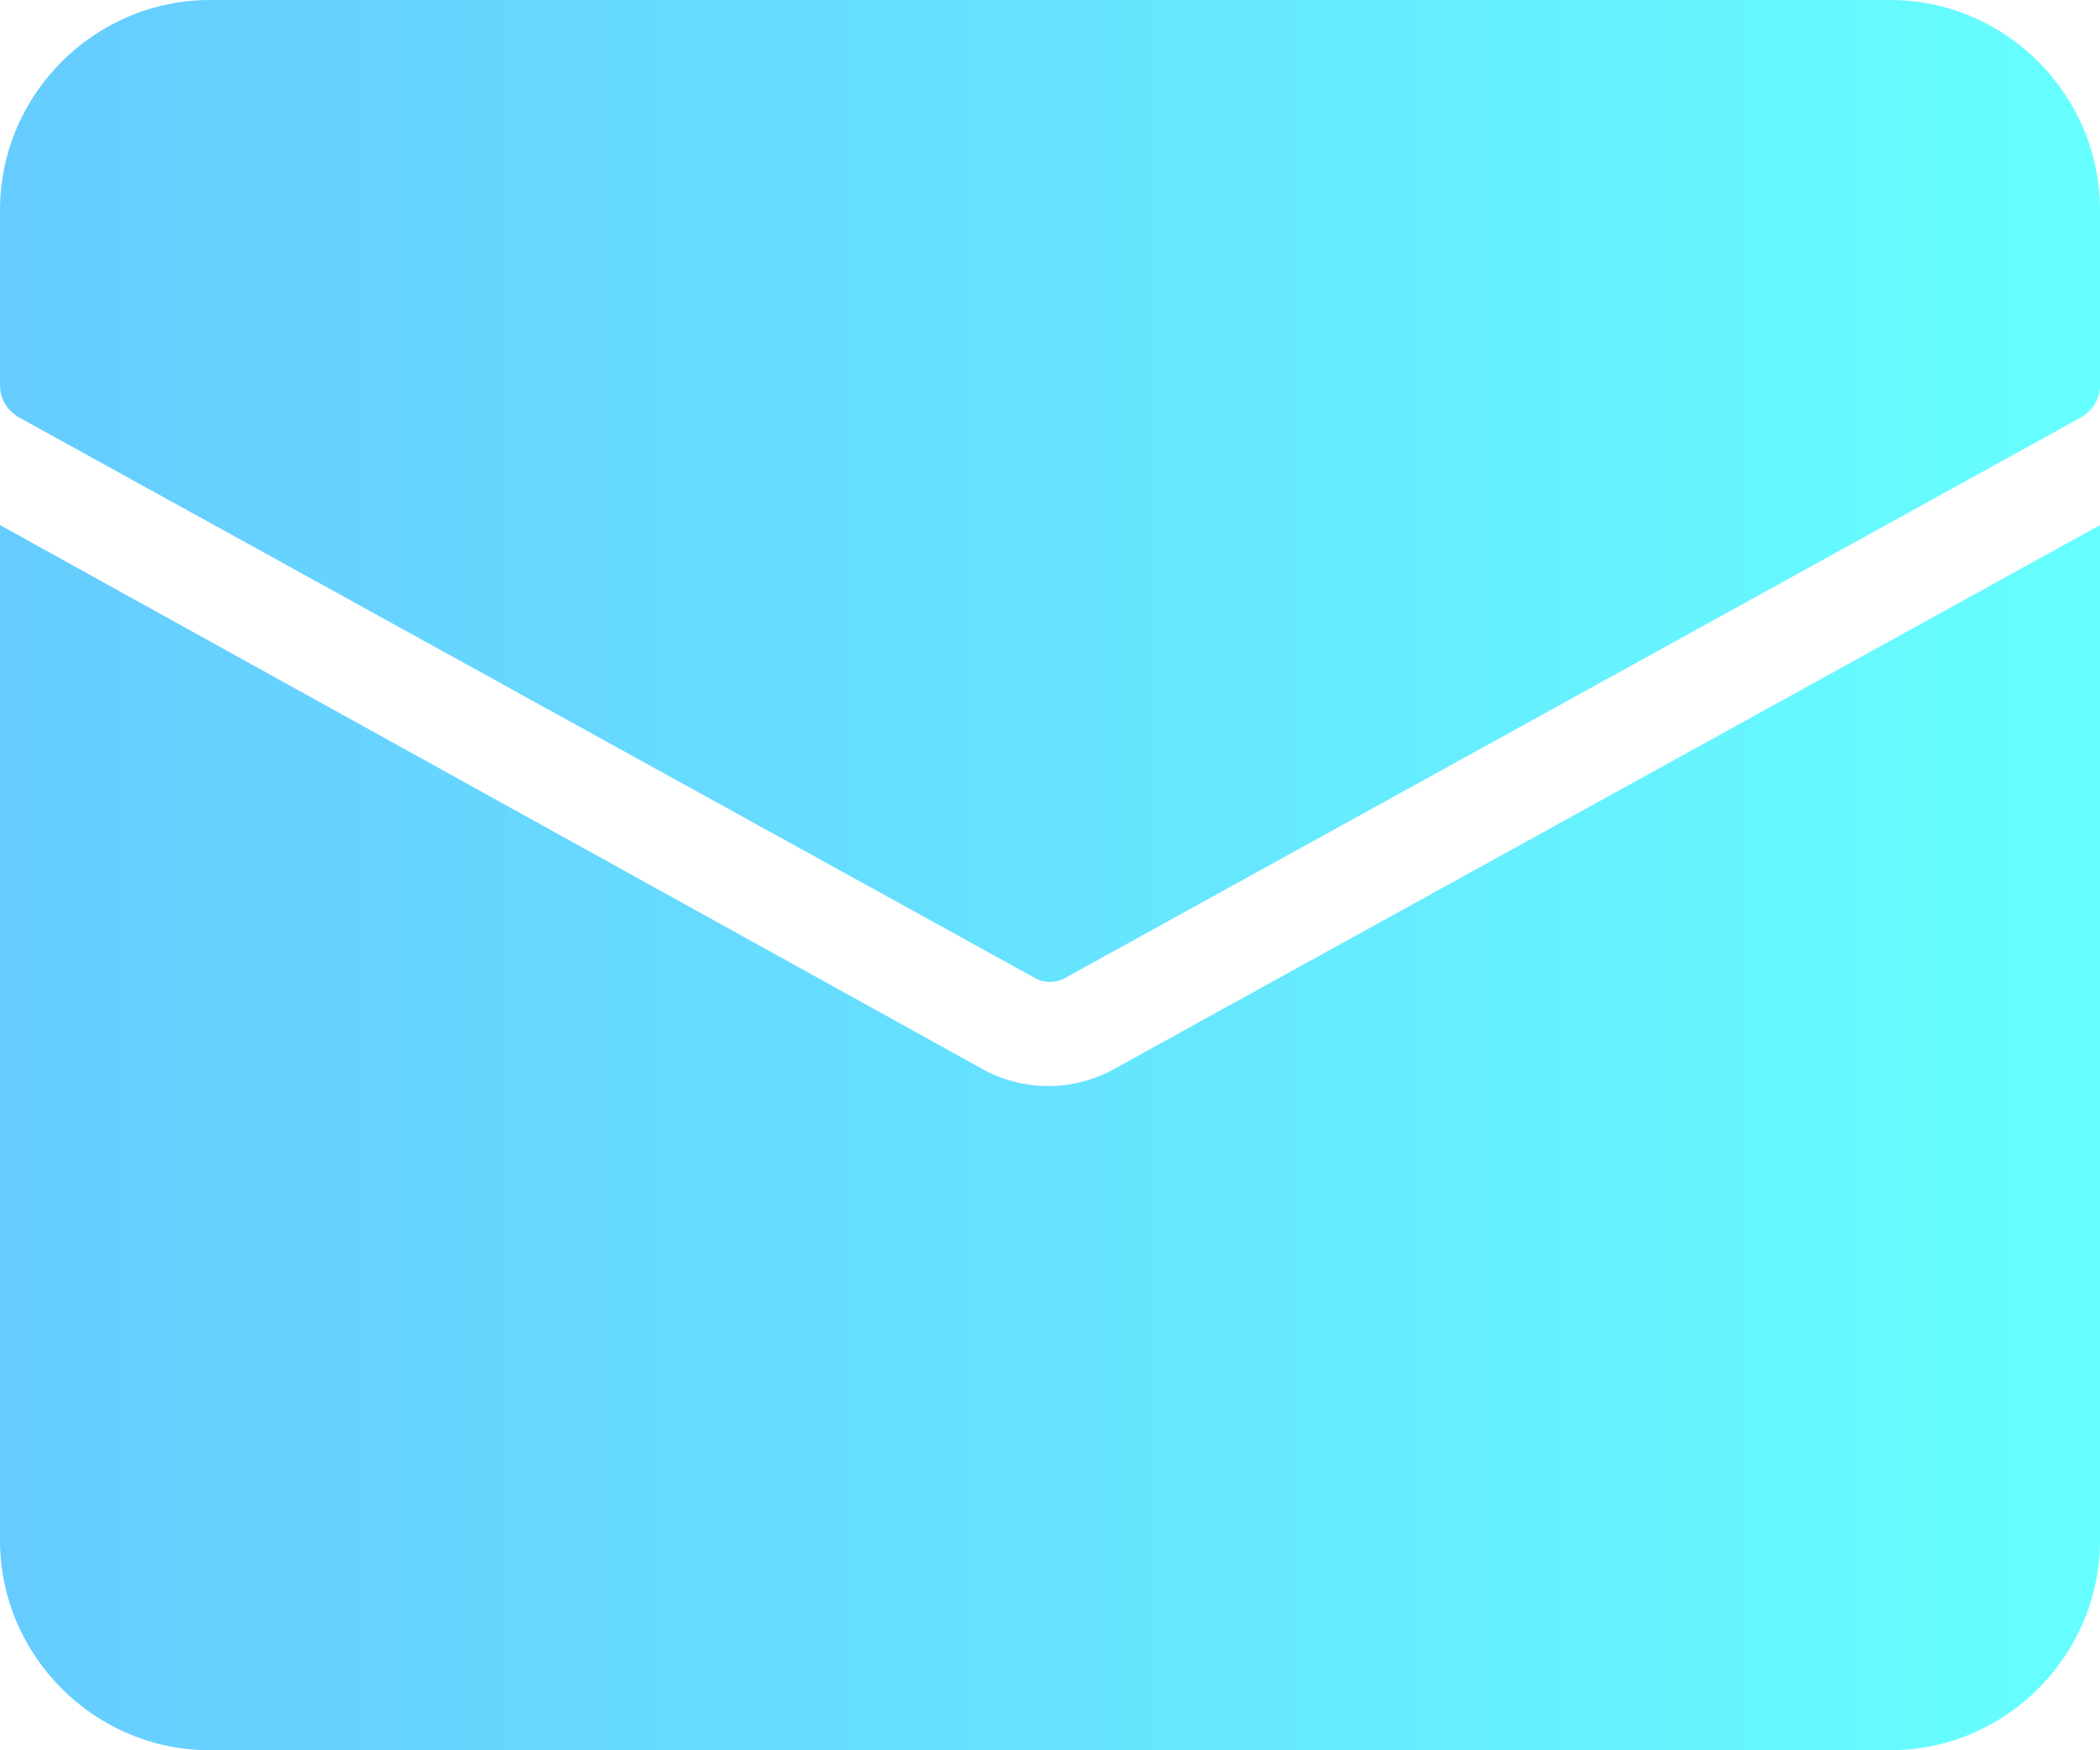
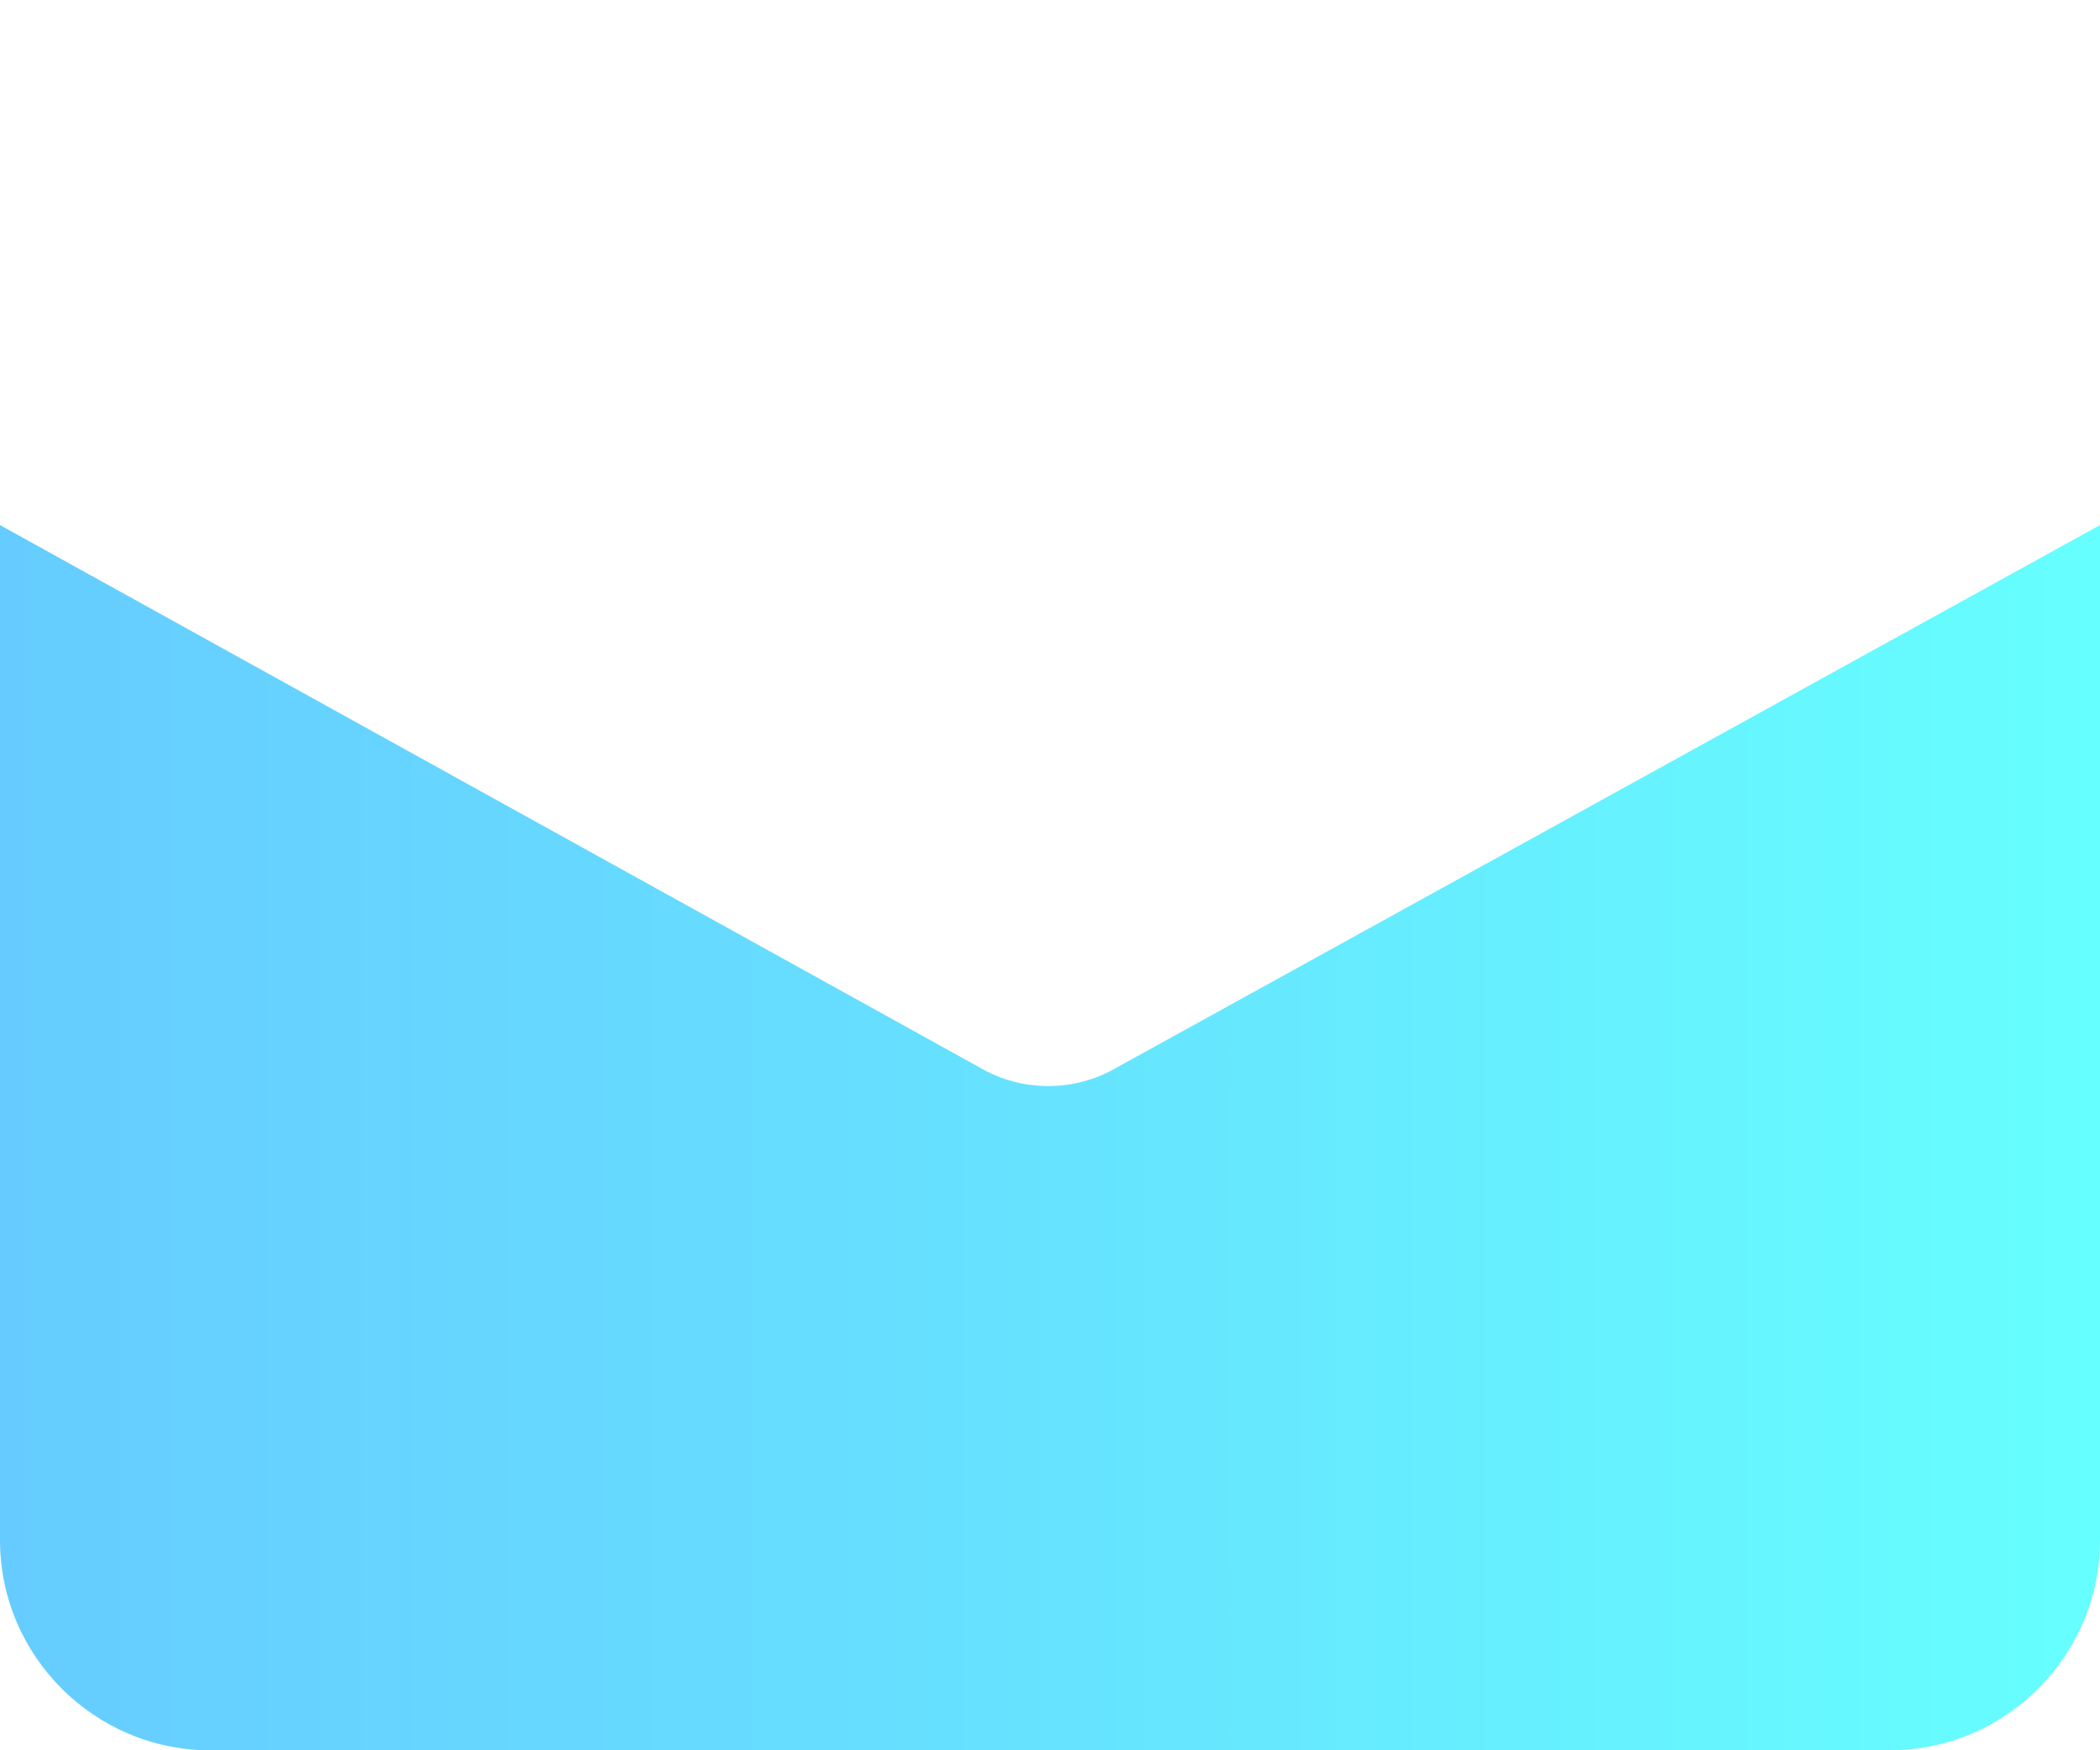
<svg xmlns="http://www.w3.org/2000/svg" version="1.1" id="Layer_1" x="0px" y="0px" viewBox="0 0 60 50" style="enable-background:new 0 0 60 50;" xml:space="preserve">
  <style type="text/css">
	.st0{fill:url(#SVGID_1_);}
	.st1{fill:url(#SVGID_2_);}
</style>
  <g>
    <linearGradient id="SVGID_1_" gradientUnits="userSpaceOnUse" x1="0" y1="19.5" x2="60" y2="19.5" gradientTransform="matrix(1 0 0 -1 0 52)">
      <stop offset="0" style="stop-color:#66CCFF" />
      <stop offset="0.415" style="stop-color:#66DEFF" />
      <stop offset="1" style="stop-color:#66FFFF" />
    </linearGradient>
    <path class="st0" d="M31.9,30.5c-1.2,0.7-2.7,0.7-3.9,0L0,15v29c0,3.3,2.7,6,6,6h48c3.3,0,6-2.7,6-6V15L31.9,30.5z" />
    <linearGradient id="SVGID_2_" gradientUnits="userSpaceOnUse" x1="0" y1="37.975" x2="60" y2="37.975" gradientTransform="matrix(1 0 0 -1 0 52)">
      <stop offset="0" style="stop-color:#66CCFF" />
      <stop offset="0.415" style="stop-color:#66DEFF" />
      <stop offset="1" style="stop-color:#66FFFF" />
    </linearGradient>
-     <path class="st1" d="M54,0H6C2.7,0,0,2.7,0,6v5c0,0.4,0.2,0.7,0.5,0.9l29,16c0.3,0.2,0.7,0.2,1,0l29-16c0.3-0.2,0.5-0.5,0.5-0.9V6   C60,2.7,57.3,0,54,0z" />
  </g>
</svg>